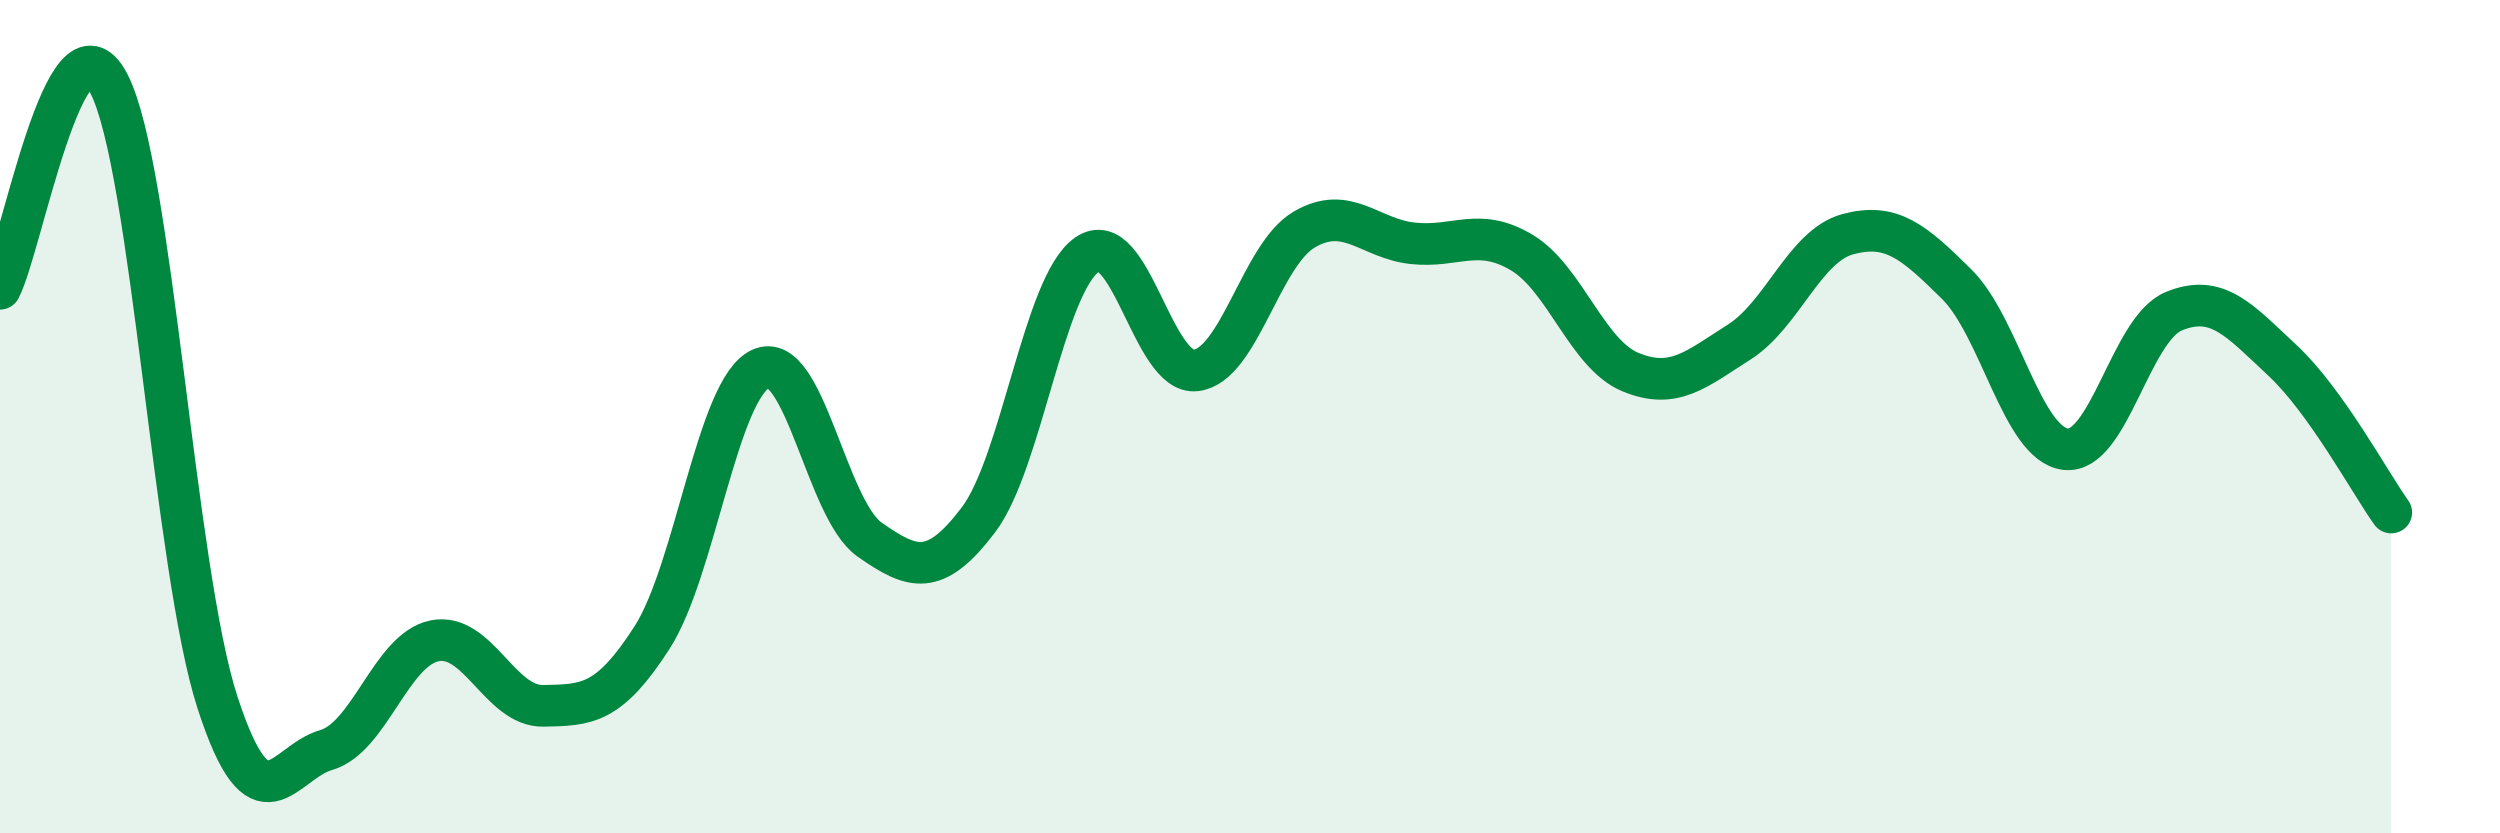
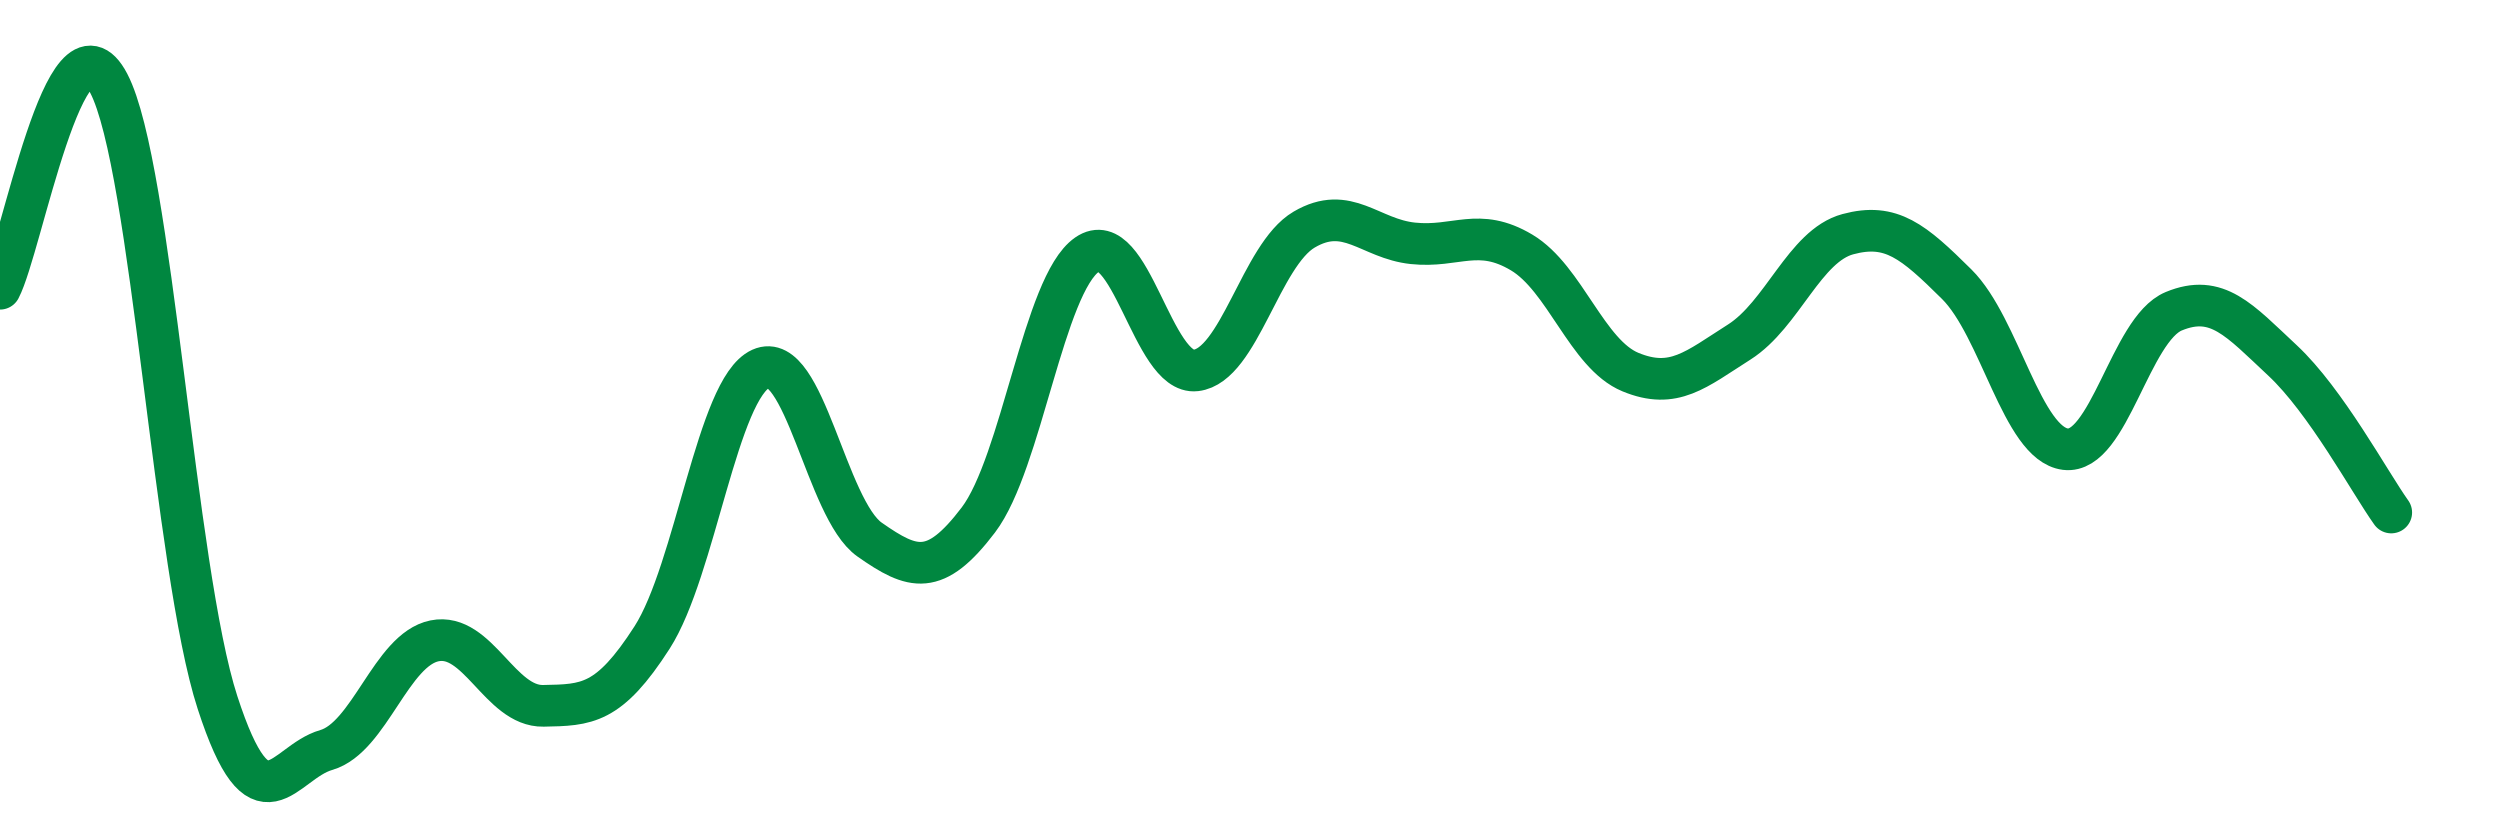
<svg xmlns="http://www.w3.org/2000/svg" width="60" height="20" viewBox="0 0 60 20">
-   <path d="M 0,6.93 C 0.52,5.94 1.57,0.01 2.61,2 C 3.65,3.99 4.18,13.66 5.22,16.86 C 6.26,20.06 6.79,18.3 7.83,18 C 8.87,17.7 9.39,15.59 10.43,15.38 C 11.47,15.17 12,16.96 13.04,16.94 C 14.08,16.92 14.61,16.92 15.65,15.3 C 16.69,13.68 17.22,9.32 18.26,8.85 C 19.3,8.38 19.83,12.22 20.87,12.95 C 21.91,13.68 22.44,13.85 23.48,12.48 C 24.52,11.11 25.05,6.83 26.09,6.11 C 27.13,5.39 27.66,9.01 28.7,8.89 C 29.74,8.77 30.26,6.12 31.3,5.51 C 32.34,4.9 32.87,5.73 33.91,5.84 C 34.95,5.95 35.48,5.44 36.52,6.06 C 37.56,6.68 38.09,8.5 39.13,8.93 C 40.17,9.36 40.7,8.87 41.74,8.21 C 42.78,7.55 43.31,5.9 44.35,5.62 C 45.39,5.34 45.92,5.79 46.96,6.82 C 48,7.85 48.53,10.65 49.57,10.78 C 50.61,10.91 51.13,7.9 52.17,7.47 C 53.21,7.04 53.74,7.68 54.78,8.65 C 55.82,9.62 56.87,11.57 57.39,12.3L57.39 20L0 20Z" fill="#008740" opacity="0.1" stroke-linecap="round" stroke-linejoin="round" />
  <path d="M 0,6.93 C 0.52,5.94 1.57,0.01 2.61,2 C 3.65,3.99 4.18,13.66 5.22,16.86 C 6.26,20.06 6.79,18.3 7.83,18 C 8.87,17.7 9.39,15.59 10.43,15.38 C 11.47,15.17 12,16.96 13.04,16.94 C 14.08,16.92 14.61,16.92 15.65,15.3 C 16.69,13.68 17.22,9.32 18.26,8.85 C 19.3,8.38 19.83,12.22 20.87,12.95 C 21.91,13.68 22.44,13.85 23.48,12.48 C 24.52,11.11 25.05,6.83 26.09,6.11 C 27.13,5.39 27.66,9.01 28.7,8.89 C 29.74,8.77 30.26,6.12 31.3,5.51 C 32.34,4.9 32.87,5.73 33.91,5.84 C 34.95,5.95 35.48,5.44 36.52,6.06 C 37.56,6.68 38.09,8.5 39.13,8.93 C 40.17,9.36 40.7,8.87 41.74,8.21 C 42.78,7.55 43.31,5.9 44.35,5.62 C 45.39,5.34 45.92,5.79 46.96,6.82 C 48,7.85 48.53,10.65 49.57,10.78 C 50.61,10.91 51.13,7.9 52.17,7.47 C 53.21,7.04 53.74,7.68 54.78,8.65 C 55.82,9.62 56.87,11.57 57.39,12.3" stroke="#008740" stroke-width="1" fill="none" stroke-linecap="round" stroke-linejoin="round" />
</svg>